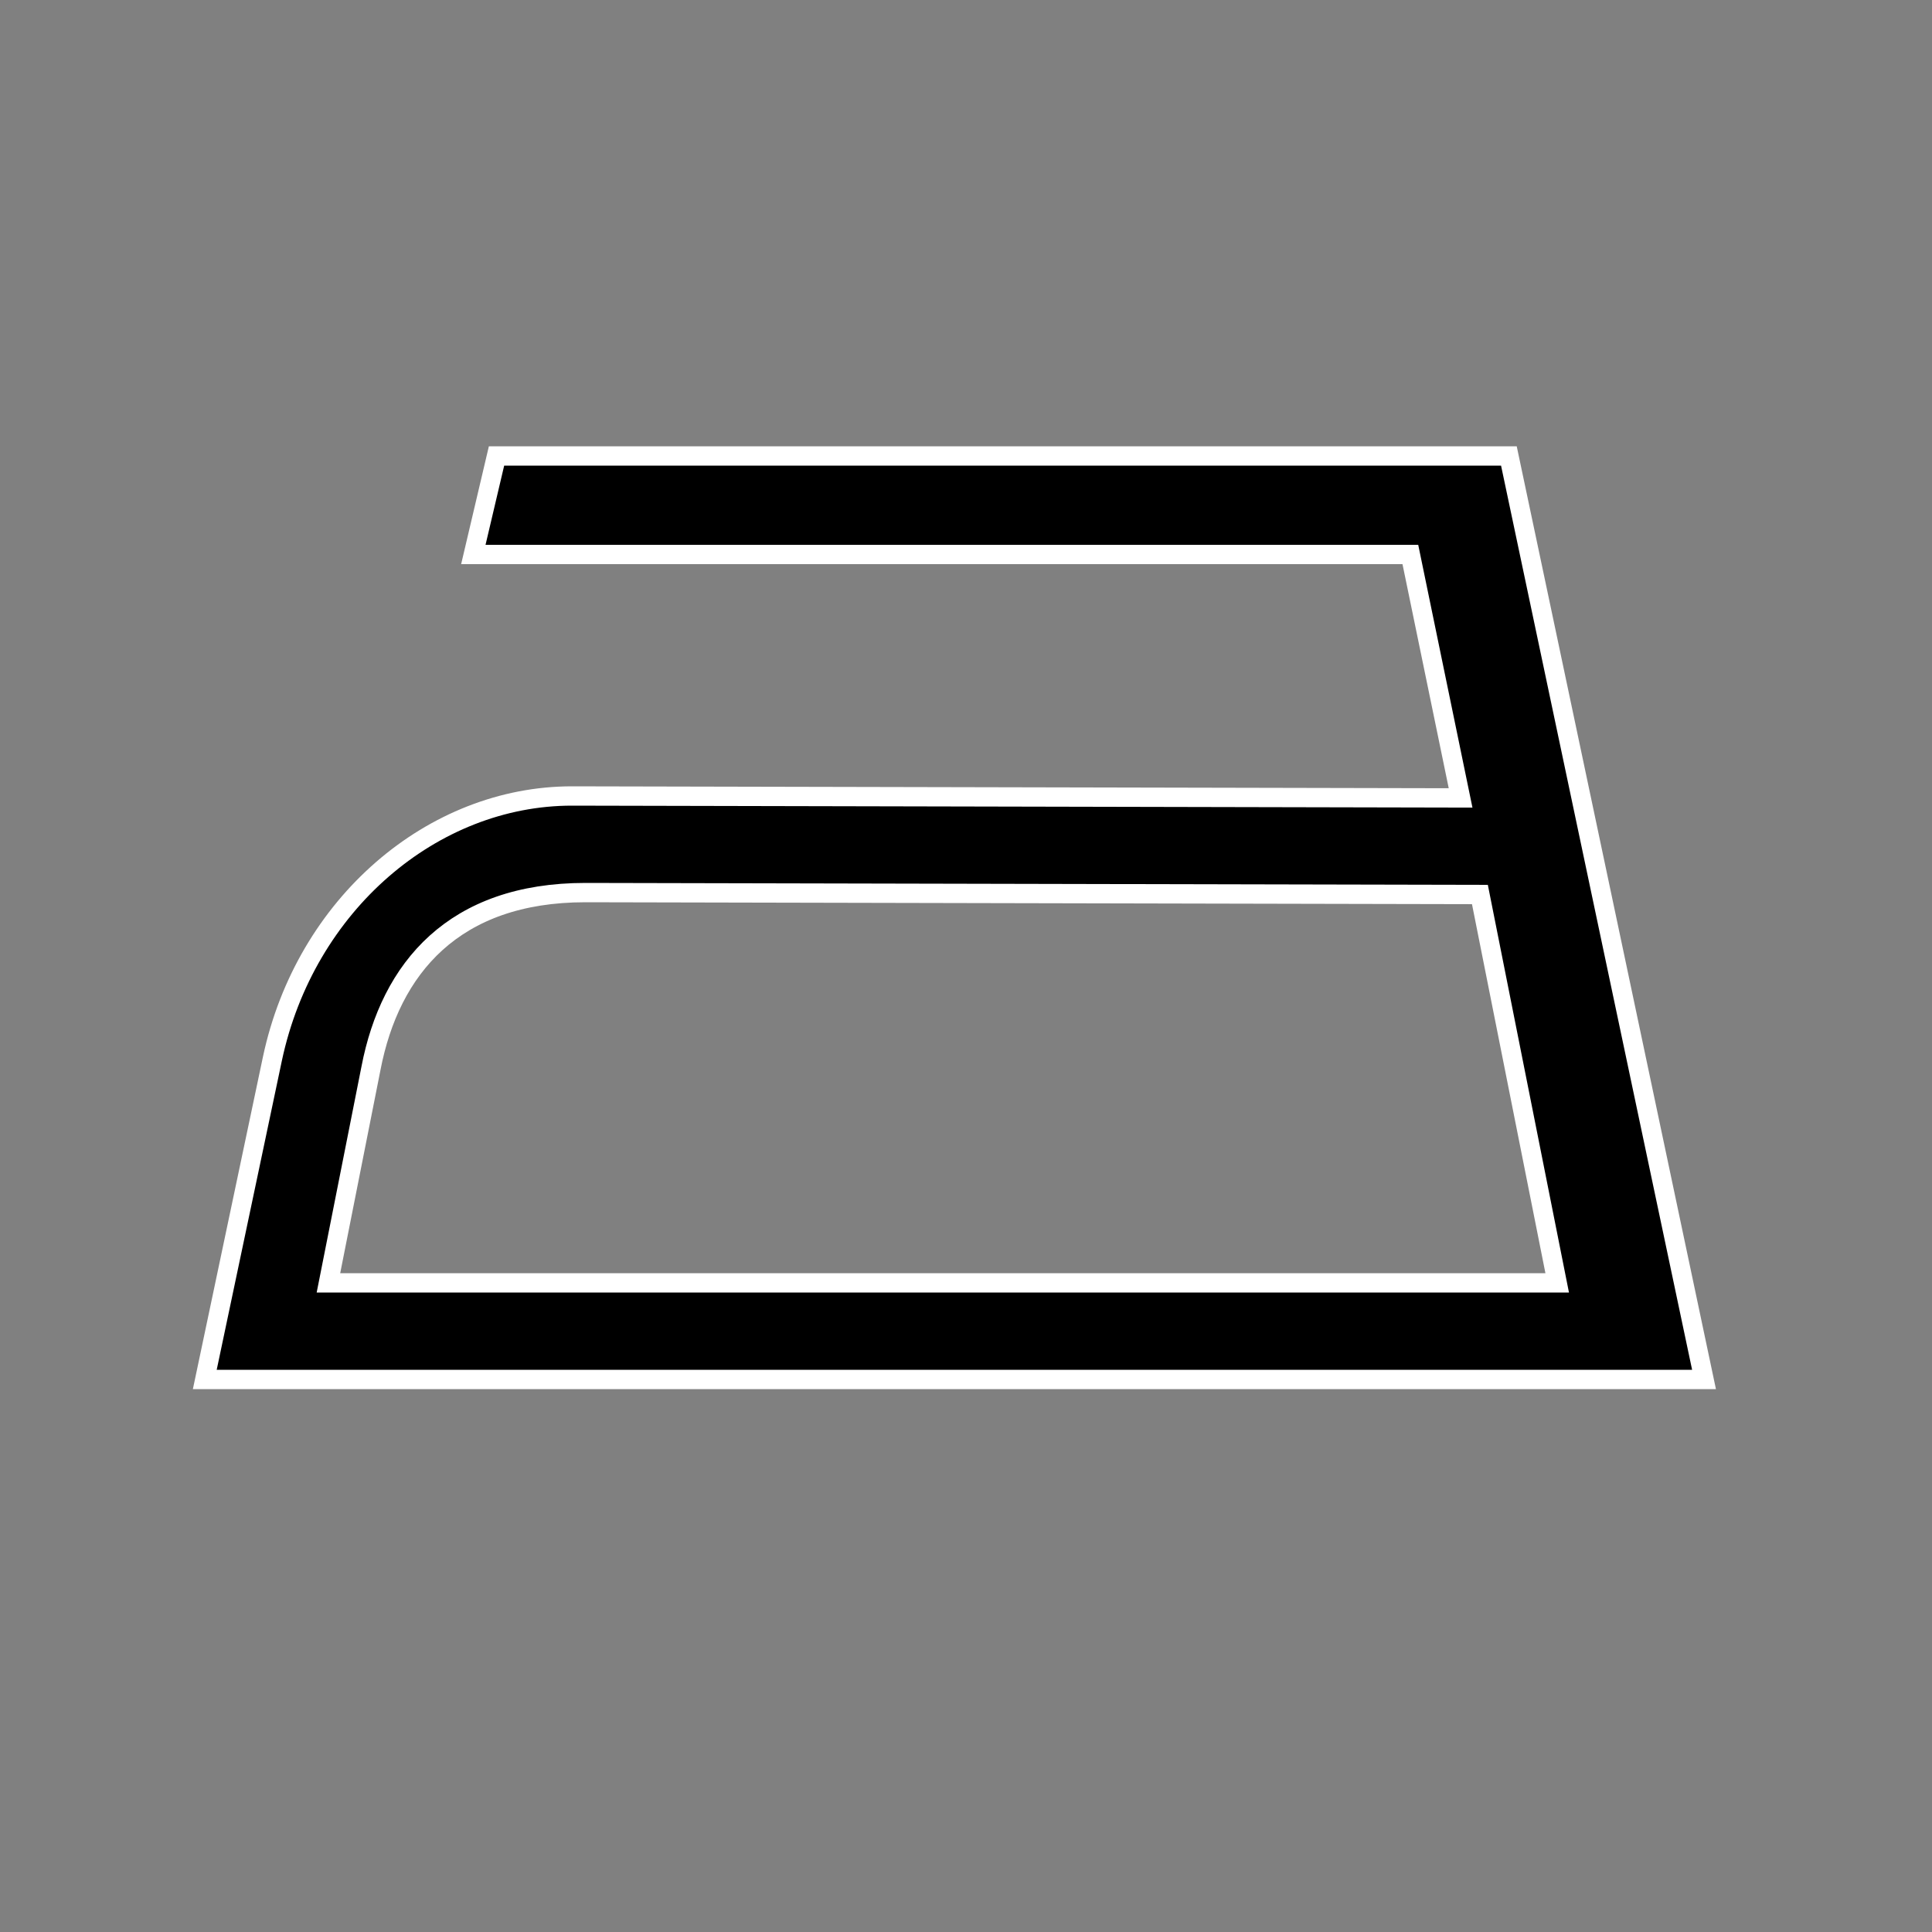
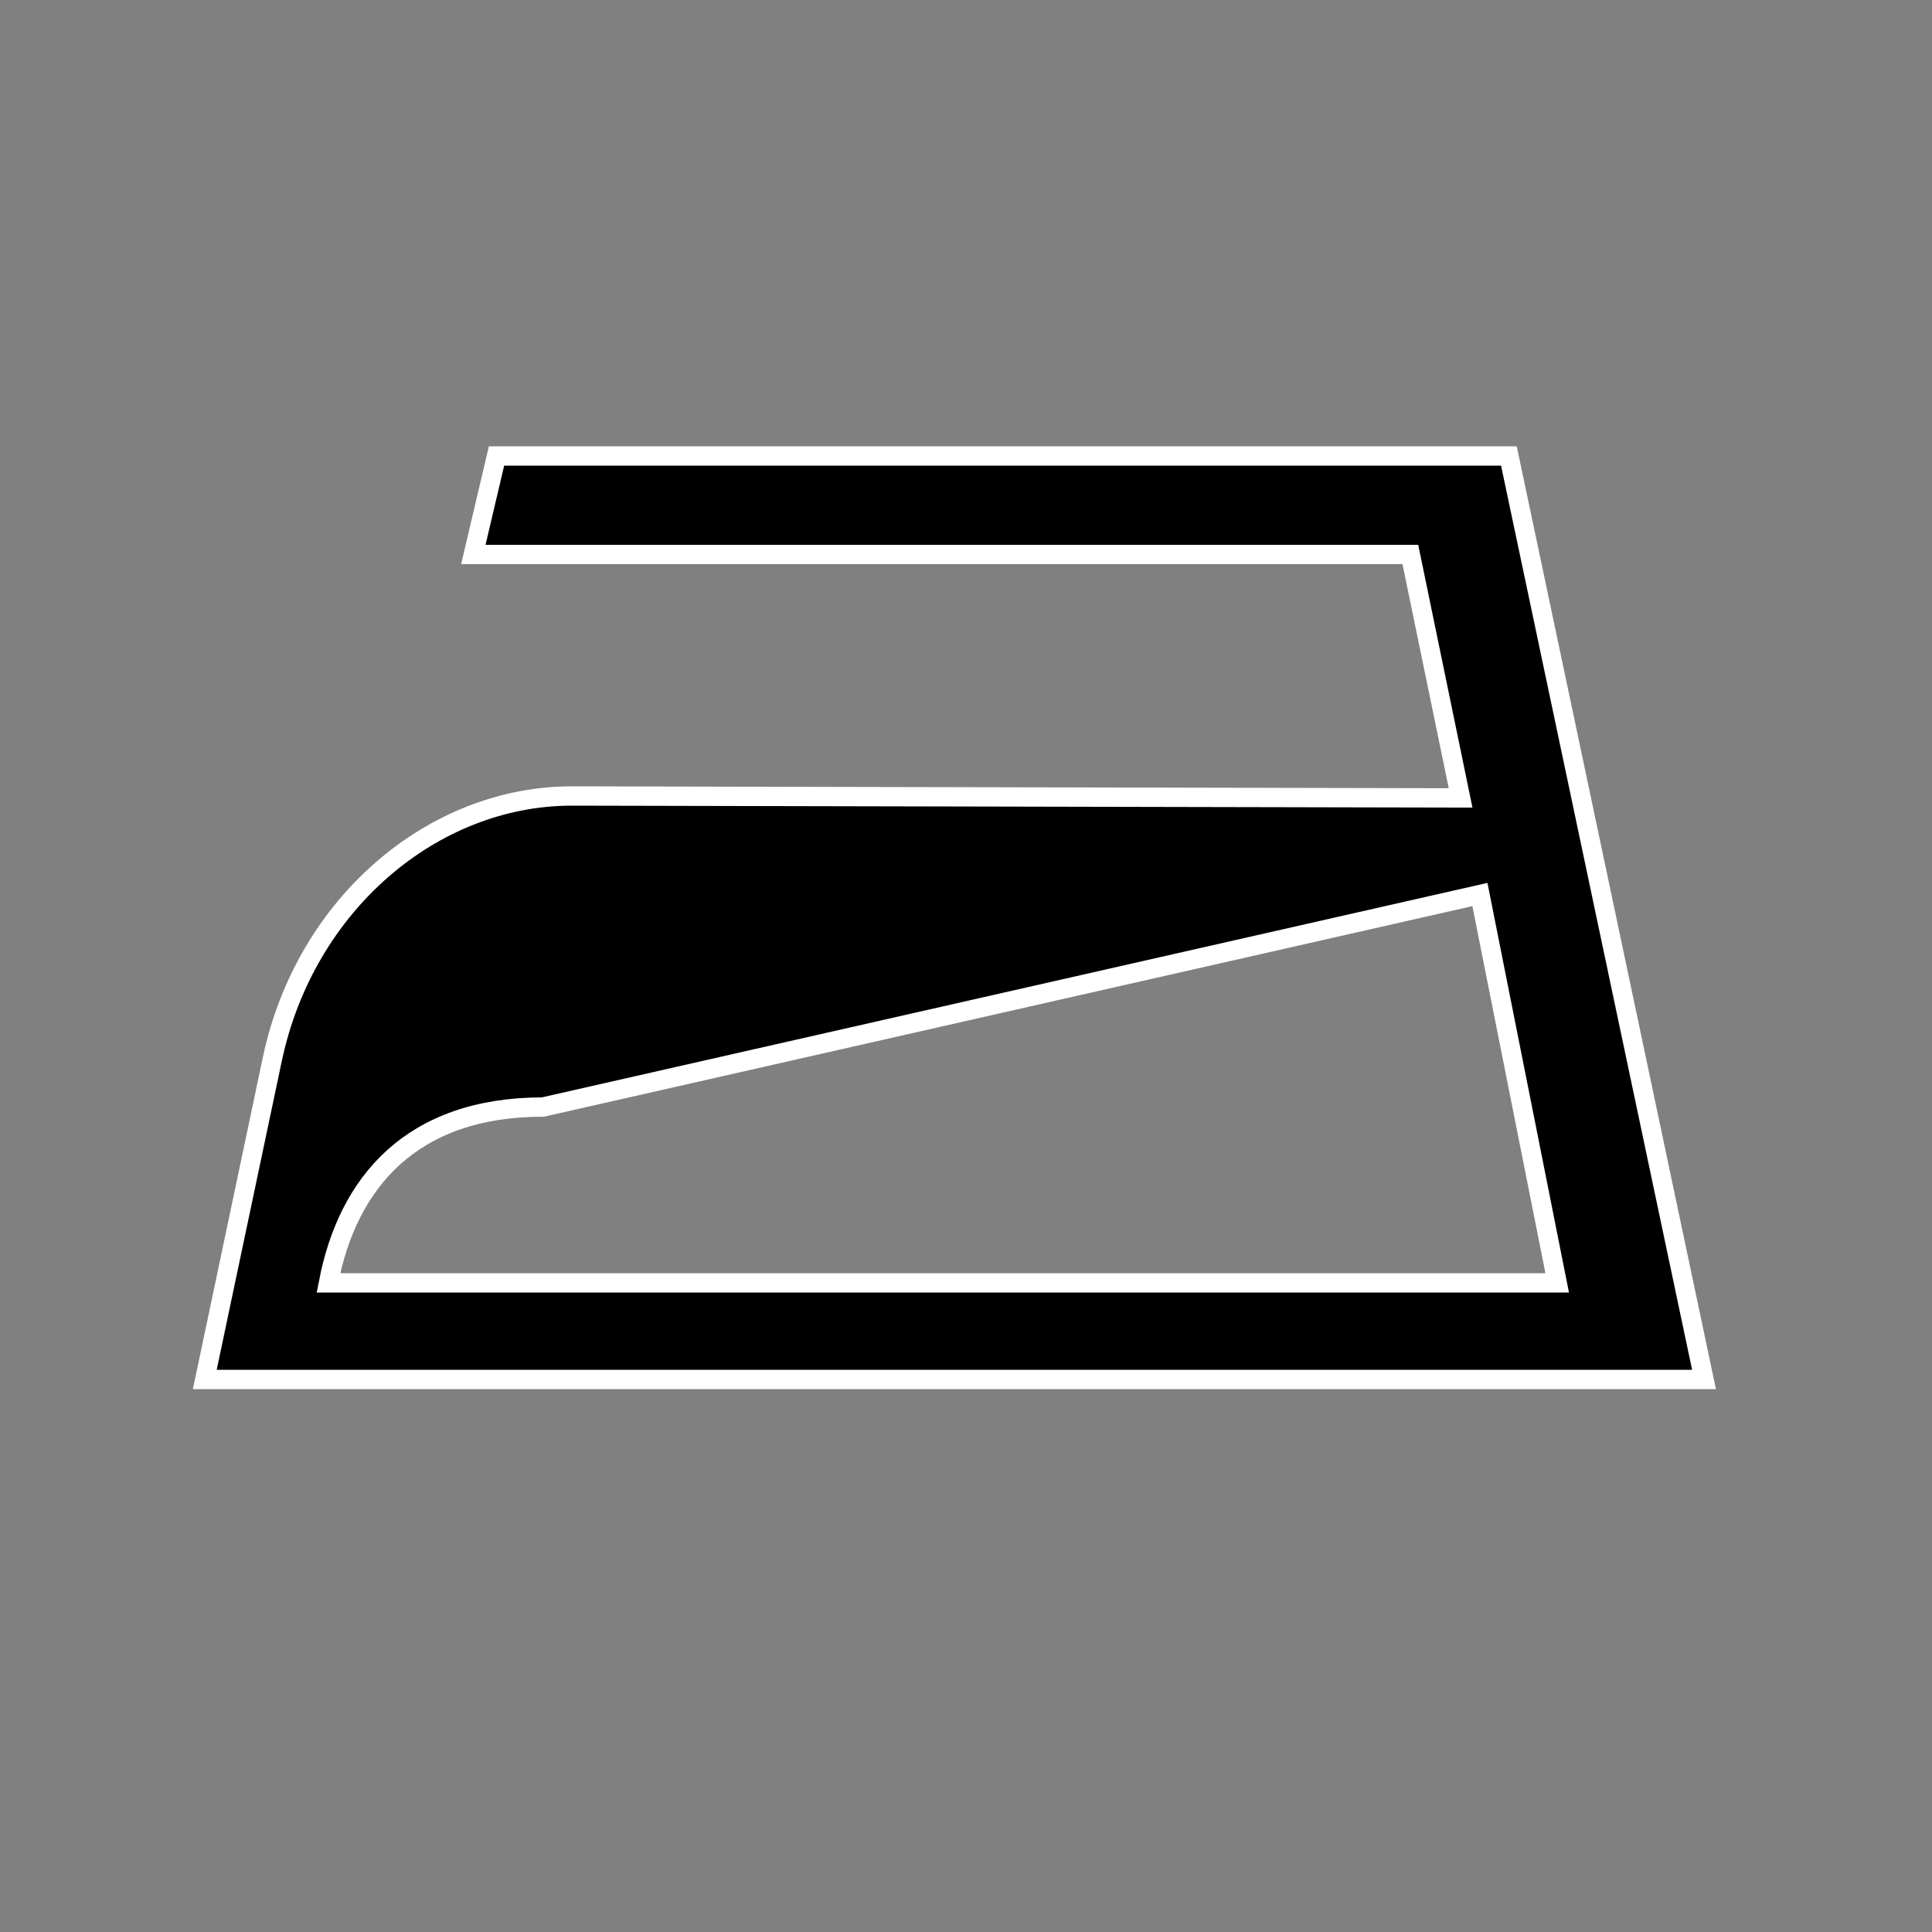
<svg xmlns="http://www.w3.org/2000/svg" version="1.1" id="Layer_1" x="0px" y="0px" viewBox="0 0 100 100" style="enable-background:new 0 0 100 100;" xml:space="preserve">
  <rect x="0" y="0" width="100" height="100" fill="#808080" stroke="none" />
  <style type="text/css">
	.st0{fill-rule:evenodd;clip-rule:evenodd;stroke:#FFFFFF;stroke-miterlimit:10;}
</style>
-   <path class="st0" d="M24.5,28.7H73l2.6,12.6l-46-0.1c-7.2,0-13.8,5.6-15.5,13.6l-3.5,16.6h77.6L78.1,23.6H25.7L24.5,28.7L24.5,28.7z   M76.6,46.3l4,20.1H17l2.2-11.1c1-5.2,4.3-9.1,11.1-9.1L76.6,46.3L76.6,46.3z" />
+   <path class="st0" d="M24.5,28.7H73l2.6,12.6l-46-0.1c-7.2,0-13.8,5.6-15.5,13.6l-3.5,16.6h77.6L78.1,23.6H25.7L24.5,28.7L24.5,28.7z   M76.6,46.3l4,20.1H17c1-5.2,4.3-9.1,11.1-9.1L76.6,46.3L76.6,46.3z" />
</svg>